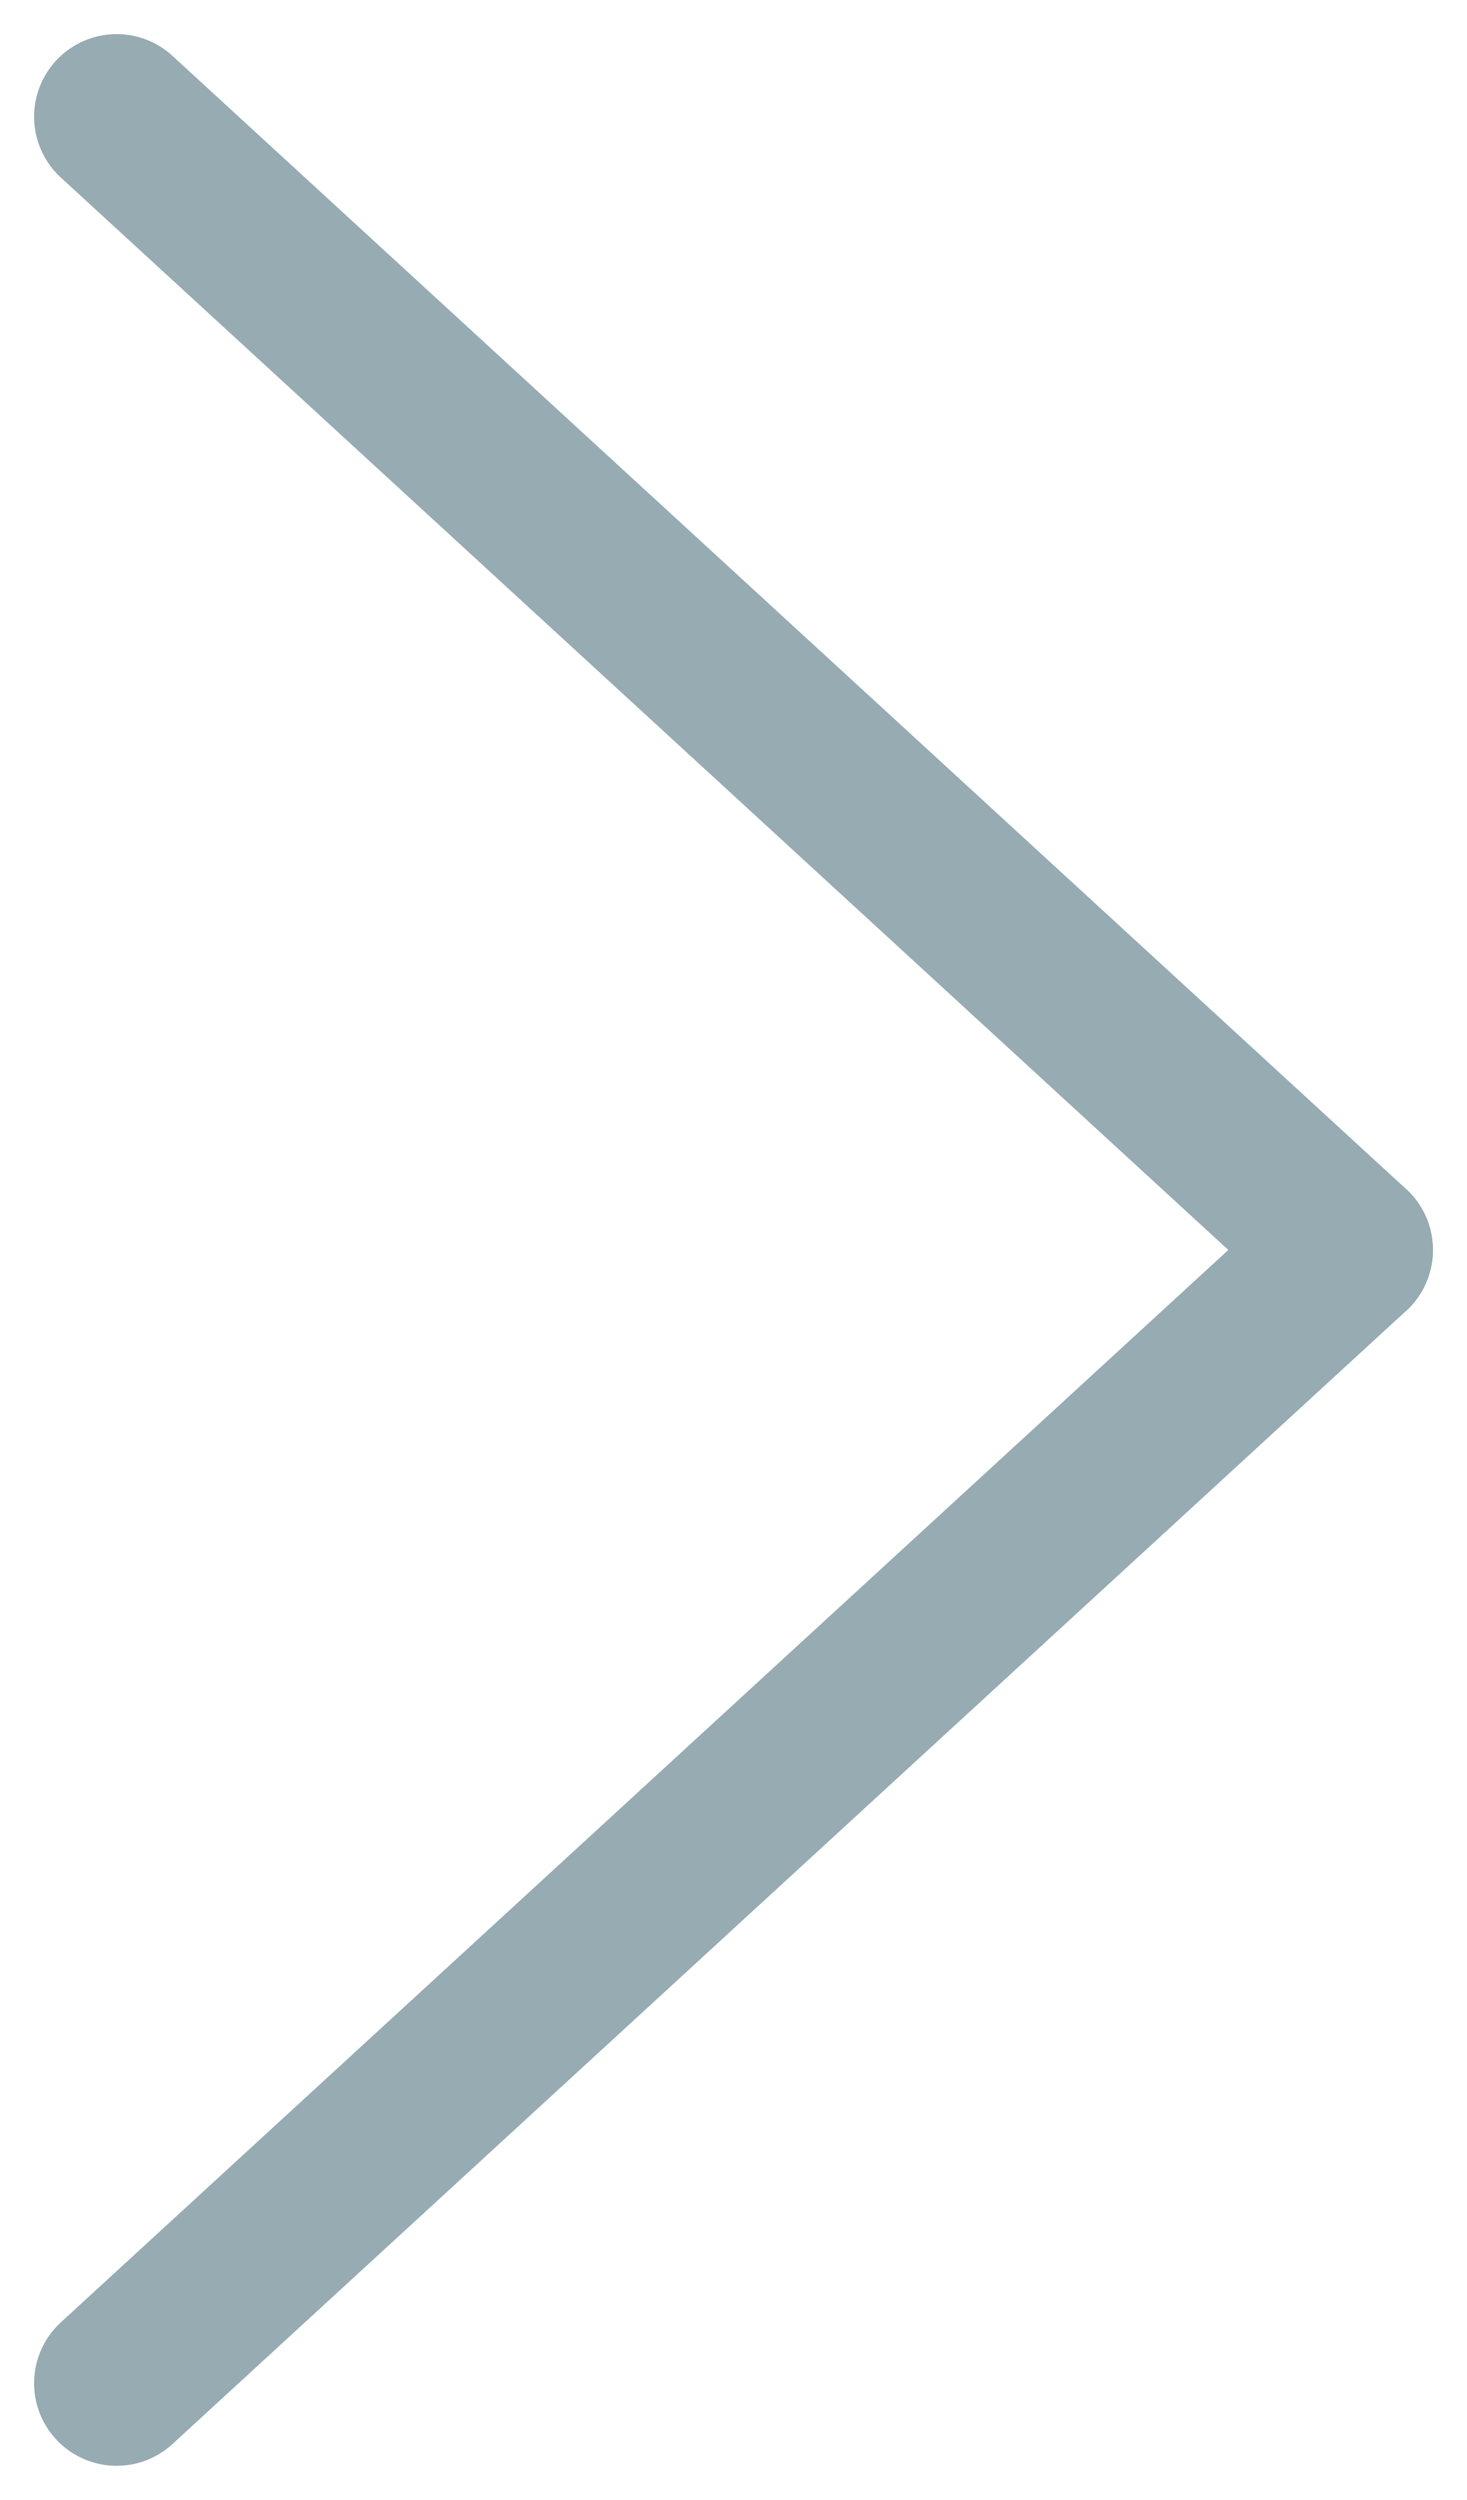
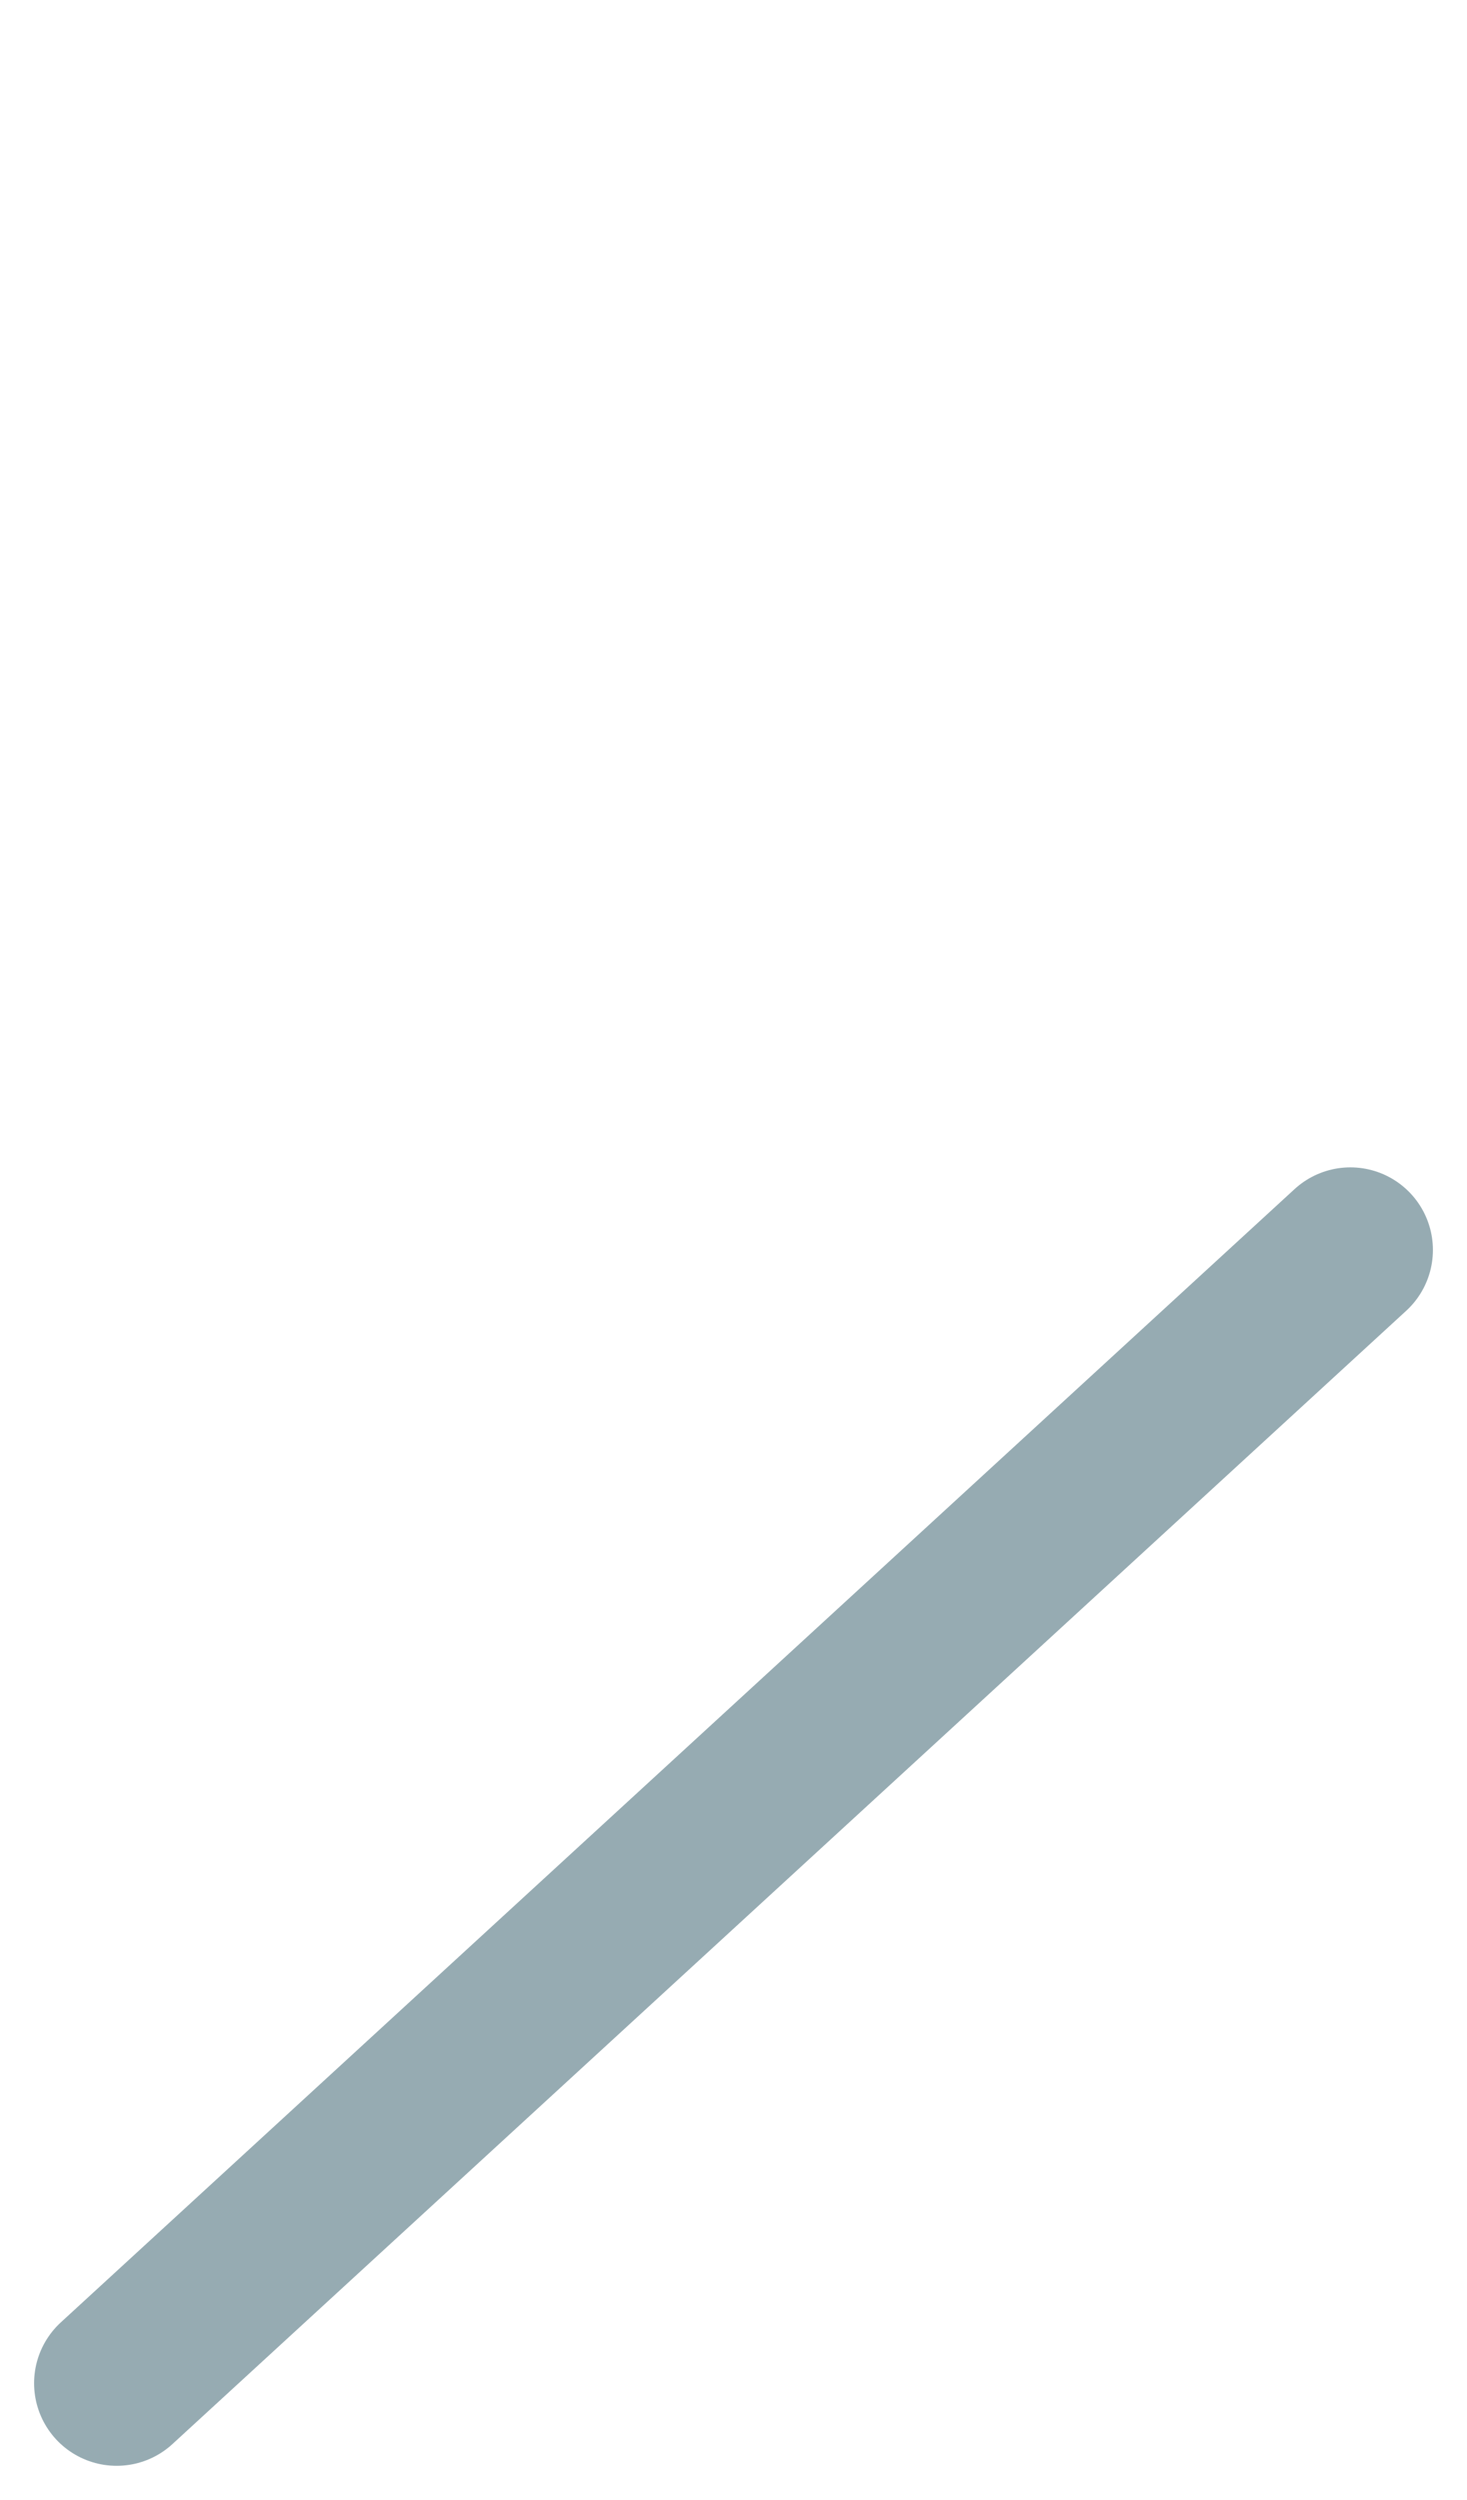
<svg xmlns="http://www.w3.org/2000/svg" width="17.773" height="30.27" viewBox="0 0 17.773 30.27">
  <g id="g2197" transform="translate(1.413 1.413)">
    <path id="path1803-1" d="M103.77-110.906,88.823-97.184" transform="translate(-88.823 124.628)" fill="none" stroke="#96abb2" stroke-linecap="round" stroke-linejoin="round" stroke-width="2" />
-     <path id="path1805-1" d="M103.77-185.113,88.823-198.835" transform="translate(-88.823 198.835)" fill="none" stroke="#96abb2" stroke-linecap="round" stroke-linejoin="round" stroke-width="2" />
  </g>
</svg>